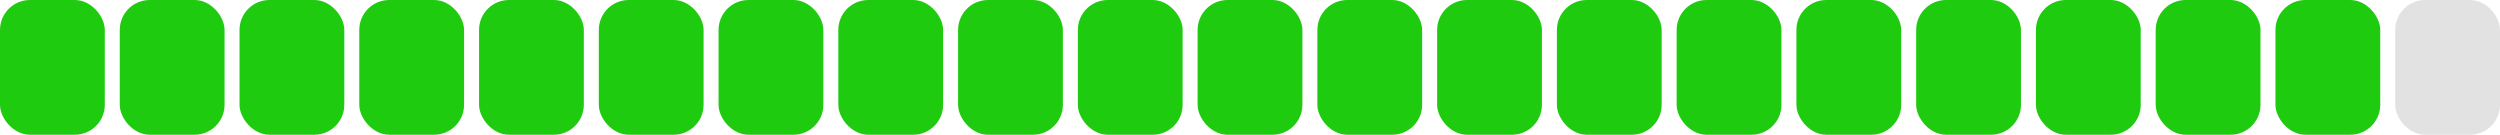
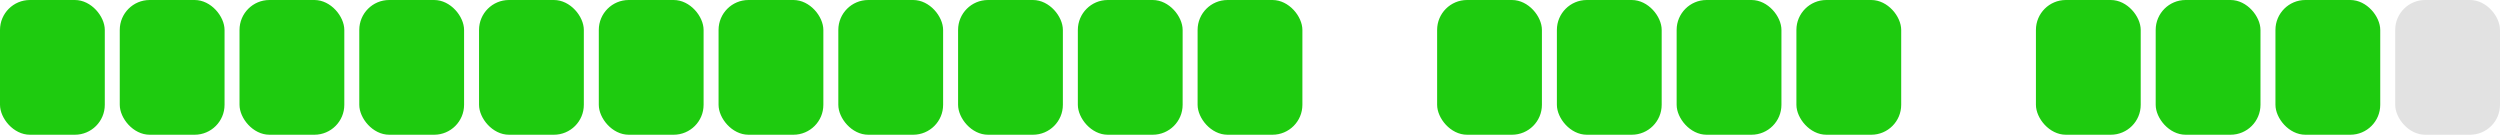
<svg xmlns="http://www.w3.org/2000/svg" width="167" height="9" viewBox="0 0 167 9" fill="none">
  <rect width="7" height="9" rx="2" fill="#1ECB0F" />
  <rect x="8" width="7" height="9" rx="2" fill="#1ECB0F" />
  <rect x="16" width="7" height="9" rx="2" fill="#1ECB0F" />
  <rect x="24" width="7" height="9" rx="2" fill="#1ECB0F" />
  <rect x="32" width="7" height="9" rx="2" fill="#1ECB0F" />
  <rect x="40" width="7" height="9" rx="2" fill="#1ECB0F" />
  <rect x="48" width="7" height="9" rx="2" fill="#1ECB0F" />
  <rect x="56" width="7" height="9" rx="2" fill="#1ECB0F" />
  <rect x="64" width="7" height="9" rx="2" fill="#1ECB0F" />
  <rect x="72" width="7" height="9" rx="2" fill="#1ECB0F" />
  <rect x="80" width="7" height="9" rx="2" fill="#1ECB0F" />
-   <rect x="88" width="7" height="9" rx="2" fill="#1ECB0F" />
  <rect x="96" width="7" height="9" rx="2" fill="#1ECB0F" />
  <rect x="104" width="7" height="9" rx="2" fill="#1ECB0F" />
  <rect x="112" width="7" height="9" rx="2" fill="#1ECB0F" />
  <rect x="120" width="7" height="9" rx="2" fill="#1ECB0F" />
-   <rect x="128" width="7" height="9" rx="2" fill="#1ECB0F" />
  <rect x="136" width="7" height="9" rx="2" fill="#1ECB0F" />
  <rect x="144" width="7" height="9" rx="2" fill="#1ECB0F" />
  <rect x="152" width="7" height="9" rx="2" fill="#1ECB0F" />
  <rect x="160" width="7" height="9" rx="2" fill="#E2E2E2" />
</svg>